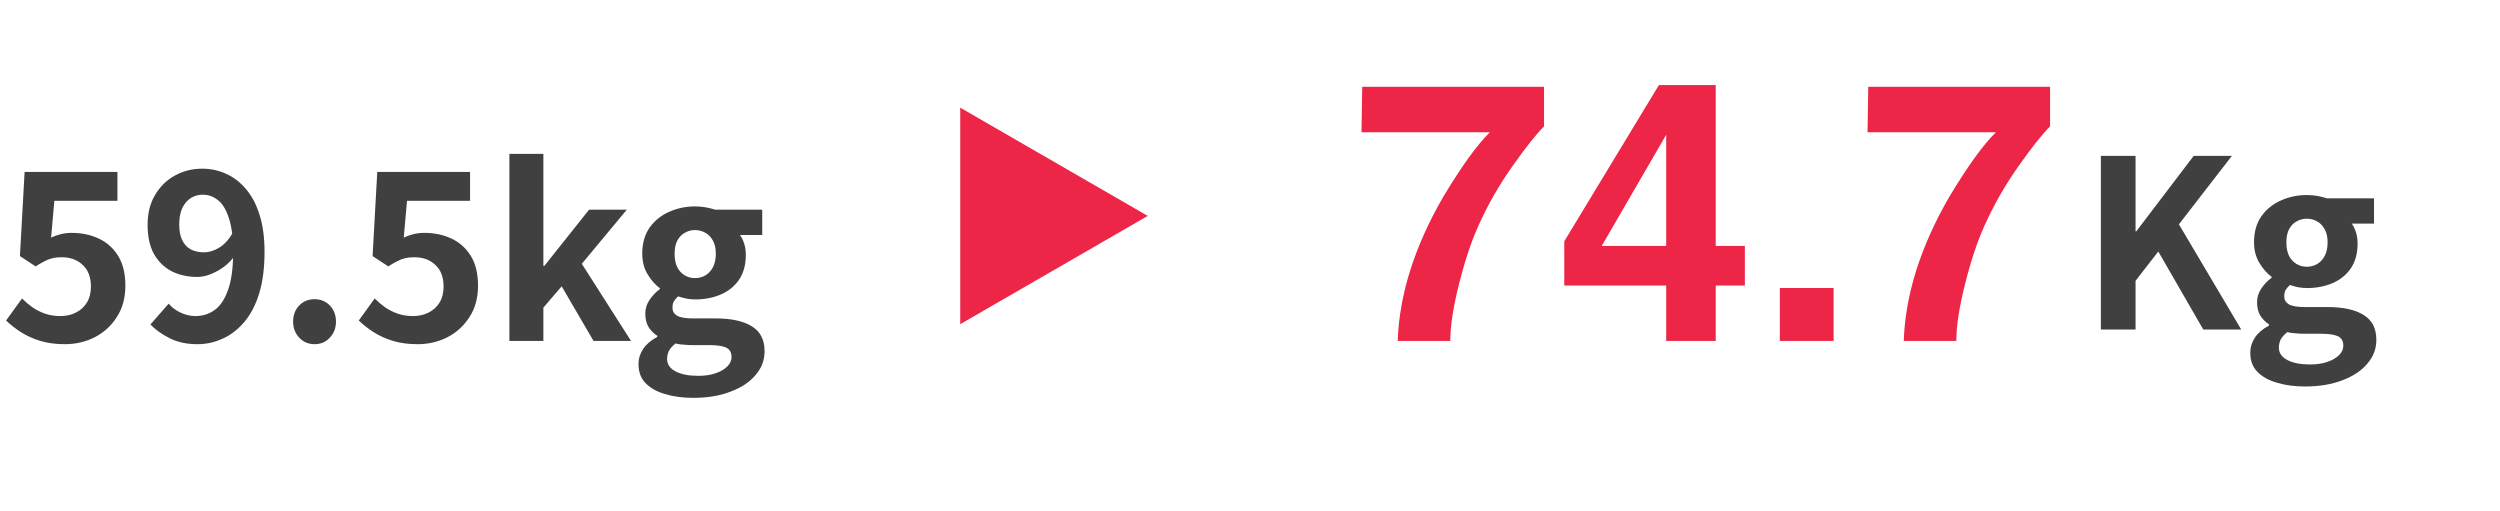
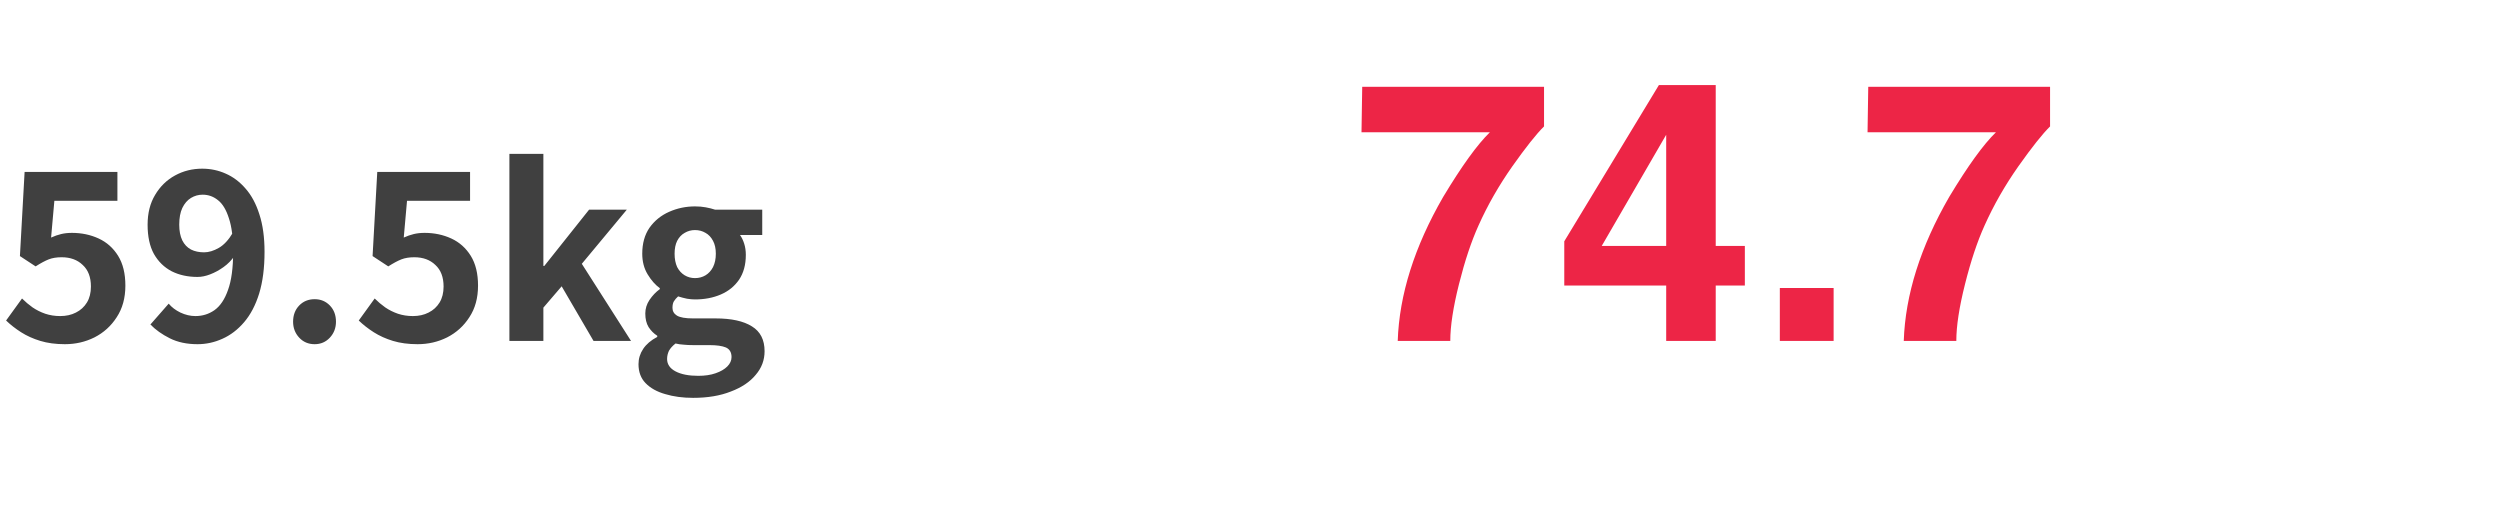
<svg xmlns="http://www.w3.org/2000/svg" width="220" height="45" viewBox="0 0 220 45" fill="none">
  <path d="M133.094 14.625C131.906 16.312 130.911 18.052 130.109 19.844C129.474 21.25 128.901 22.969 128.391 25C127.88 27.031 127.625 28.698 127.625 30H123C123.135 25.938 124.469 21.713 127 17.328C128.635 14.609 130.005 12.713 131.109 11.641H119.812L119.875 7.641H135.875V11.125C135.208 11.781 134.281 12.948 133.094 14.625ZM153.547 21.641V25.125H150.984V30H146.625V25.125H137.656V21.234L145.984 7.484H150.984V21.641H153.547ZM140.953 21.641H146.625V11.859L140.953 21.641ZM156.625 25.344H161.359V30H156.625V25.344ZM177.625 14.625C176.438 16.312 175.443 18.052 174.641 19.844C174.005 21.25 173.432 22.969 172.922 25C172.411 27.031 172.156 28.698 172.156 30H167.531C167.667 25.938 169 21.713 171.531 17.328C173.167 14.609 174.536 12.713 175.641 11.641H164.344L164.406 7.641H180.406V11.125C179.74 11.781 178.812 12.948 177.625 14.625Z" fill="#ED2546" />
-   <path d="M184.877 29V13.719H187.929V20.359H187.991L193.043 13.719H196.404L191.744 19.741L197.229 29H193.889L189.929 22.133L187.929 24.711V29H184.877ZM202.829 34.011C201.922 34.011 201.104 33.901 200.375 33.681C199.647 33.475 199.069 33.152 198.643 32.712C198.23 32.286 198.024 31.729 198.024 31.042C198.024 30.56 198.162 30.114 198.437 29.701C198.712 29.289 199.124 28.938 199.674 28.649V28.546C199.372 28.354 199.117 28.099 198.911 27.783C198.719 27.467 198.622 27.068 198.622 26.587C198.622 26.161 198.746 25.762 198.994 25.391C199.255 25.006 199.557 24.69 199.901 24.442V24.36C199.502 24.071 199.145 23.666 198.829 23.143C198.512 22.621 198.354 22.016 198.354 21.328C198.354 20.421 198.567 19.658 198.994 19.04C199.433 18.421 200.011 17.953 200.726 17.637C201.441 17.321 202.197 17.163 202.994 17.163C203.338 17.163 203.654 17.19 203.943 17.245C204.245 17.3 204.52 17.369 204.768 17.452H208.913V19.679H206.954C207.105 19.885 207.229 20.139 207.325 20.442C207.421 20.744 207.469 21.074 207.469 21.432C207.469 22.298 207.27 23.026 206.871 23.618C206.472 24.195 205.936 24.628 205.263 24.917C204.589 25.206 203.833 25.35 202.994 25.35C202.788 25.35 202.554 25.329 202.293 25.288C202.032 25.233 201.771 25.164 201.509 25.082C201.358 25.219 201.234 25.364 201.138 25.515C201.056 25.652 201.014 25.845 201.014 26.092C201.014 26.381 201.145 26.608 201.406 26.773C201.681 26.938 202.156 27.02 202.829 27.02H204.809C206.198 27.02 207.263 27.254 208.005 27.721C208.748 28.175 209.119 28.904 209.119 29.907C209.119 30.691 208.858 31.385 208.335 31.99C207.827 32.609 207.098 33.097 206.149 33.454C205.215 33.826 204.108 34.011 202.829 34.011ZM202.994 23.473C203.338 23.473 203.647 23.391 203.922 23.226C204.197 23.061 204.417 22.82 204.582 22.504C204.747 22.174 204.83 21.782 204.83 21.328C204.83 20.875 204.747 20.497 204.582 20.194C204.417 19.878 204.197 19.644 203.922 19.493C203.647 19.328 203.338 19.246 202.994 19.246C202.664 19.246 202.362 19.328 202.087 19.493C201.812 19.644 201.592 19.878 201.427 20.194C201.276 20.497 201.2 20.875 201.2 21.328C201.2 21.782 201.276 22.174 201.427 22.504C201.592 22.82 201.812 23.061 202.087 23.226C202.362 23.391 202.664 23.473 202.994 23.473ZM203.283 32.073C203.874 32.073 204.383 31.997 204.809 31.846C205.249 31.695 205.593 31.495 205.84 31.248C206.088 31 206.211 30.725 206.211 30.423C206.211 30.011 206.046 29.729 205.716 29.577C205.386 29.44 204.912 29.371 204.293 29.371H202.87C202.527 29.371 202.231 29.358 201.984 29.33C201.736 29.316 201.503 29.282 201.283 29.227C201.021 29.433 200.829 29.646 200.705 29.866C200.595 30.1 200.54 30.34 200.54 30.588C200.54 31.055 200.788 31.42 201.283 31.681C201.778 31.942 202.444 32.073 203.283 32.073Z" fill="#404040" />
  <path d="M5.712 30.289C4.901 30.289 4.179 30.192 3.547 30C2.915 29.808 2.351 29.553 1.856 29.237C1.361 28.921 0.921 28.577 0.536 28.206L1.938 26.267C2.227 26.556 2.537 26.817 2.866 27.051C3.21 27.285 3.581 27.47 3.98 27.608C4.393 27.745 4.832 27.814 5.3 27.814C5.822 27.814 6.283 27.711 6.682 27.505C7.094 27.299 7.417 27.003 7.651 26.618C7.885 26.233 8.001 25.766 8.001 25.216C8.001 24.391 7.761 23.758 7.28 23.318C6.812 22.865 6.194 22.638 5.424 22.638C4.984 22.638 4.606 22.7 4.289 22.823C3.973 22.947 3.588 23.153 3.135 23.442L1.753 22.535L2.165 15.131H10.332V17.668H4.784L4.496 20.906C4.798 20.768 5.094 20.665 5.382 20.596C5.671 20.527 5.987 20.493 6.331 20.493C7.183 20.493 7.967 20.658 8.682 20.988C9.397 21.318 9.967 21.827 10.394 22.514C10.82 23.201 11.033 24.075 11.033 25.133C11.033 26.219 10.778 27.147 10.27 27.917C9.775 28.687 9.122 29.278 8.311 29.691C7.513 30.089 6.647 30.289 5.712 30.289ZM17.381 30.289C16.446 30.289 15.635 30.117 14.948 29.773C14.261 29.43 13.69 29.024 13.236 28.556L14.845 26.721C15.106 27.037 15.45 27.299 15.876 27.505C16.316 27.711 16.756 27.814 17.196 27.814C17.814 27.814 18.371 27.642 18.866 27.299C19.375 26.941 19.773 26.35 20.062 25.525C20.365 24.7 20.516 23.58 20.516 22.164C20.516 20.926 20.392 19.943 20.145 19.215C19.911 18.472 19.595 17.943 19.196 17.627C18.797 17.297 18.344 17.132 17.835 17.132C17.464 17.132 17.12 17.228 16.804 17.42C16.488 17.613 16.233 17.909 16.041 18.307C15.862 18.692 15.773 19.18 15.773 19.771C15.773 20.321 15.862 20.782 16.041 21.153C16.22 21.511 16.474 21.779 16.804 21.957C17.134 22.122 17.519 22.205 17.959 22.205C18.371 22.205 18.804 22.074 19.258 21.813C19.712 21.552 20.124 21.105 20.495 20.473L20.64 22.514C20.378 22.899 20.055 23.229 19.67 23.504C19.285 23.779 18.894 23.992 18.495 24.143C18.11 24.294 17.739 24.37 17.381 24.37C16.529 24.37 15.773 24.205 15.113 23.875C14.453 23.532 13.931 23.023 13.546 22.349C13.174 21.675 12.989 20.816 12.989 19.771C12.989 18.754 13.209 17.881 13.649 17.152C14.089 16.41 14.673 15.839 15.402 15.441C16.13 15.042 16.928 14.843 17.794 14.843C18.522 14.843 19.21 14.987 19.856 15.276C20.516 15.564 21.1 16.004 21.609 16.596C22.131 17.187 22.537 17.943 22.826 18.864C23.128 19.785 23.279 20.885 23.279 22.164C23.279 23.58 23.121 24.803 22.805 25.834C22.489 26.852 22.049 27.69 21.485 28.35C20.922 29.01 20.282 29.498 19.567 29.814C18.866 30.131 18.137 30.289 17.381 30.289ZM27.689 30.289C27.139 30.289 26.686 30.096 26.328 29.711C25.971 29.326 25.792 28.859 25.792 28.309C25.792 27.732 25.971 27.257 26.328 26.886C26.686 26.515 27.139 26.329 27.689 26.329C28.225 26.329 28.672 26.515 29.03 26.886C29.387 27.257 29.566 27.732 29.566 28.309C29.566 28.859 29.387 29.326 29.03 29.711C28.672 30.096 28.225 30.289 27.689 30.289ZM36.746 30.289C35.935 30.289 35.214 30.192 34.581 30C33.949 29.808 33.385 29.553 32.89 29.237C32.395 28.921 31.955 28.577 31.57 28.206L32.972 26.267C33.261 26.556 33.571 26.817 33.901 27.051C34.244 27.285 34.615 27.47 35.014 27.608C35.427 27.745 35.867 27.814 36.334 27.814C36.856 27.814 37.317 27.711 37.716 27.505C38.128 27.299 38.451 27.003 38.685 26.618C38.919 26.233 39.035 25.766 39.035 25.216C39.035 24.391 38.795 23.758 38.314 23.318C37.846 22.865 37.228 22.638 36.458 22.638C36.018 22.638 35.64 22.7 35.323 22.823C35.007 22.947 34.622 23.153 34.169 23.442L32.787 22.535L33.199 15.131H41.366V17.668H35.818L35.53 20.906C35.832 20.768 36.128 20.665 36.416 20.596C36.705 20.527 37.021 20.493 37.365 20.493C38.217 20.493 39.001 20.658 39.716 20.988C40.431 21.318 41.001 21.827 41.428 22.514C41.854 23.201 42.067 24.075 42.067 25.133C42.067 26.219 41.813 27.147 41.304 27.917C40.809 28.687 40.156 29.278 39.345 29.691C38.547 30.089 37.681 30.289 36.746 30.289ZM44.827 30V13.543H47.817V23.401H47.9L51.839 18.452H55.159L51.199 23.215L55.53 30H52.23L49.426 25.195L47.817 27.072V30H44.827ZM60.993 35.011C60.086 35.011 59.268 34.901 58.539 34.681C57.81 34.475 57.233 34.152 56.807 33.712C56.394 33.286 56.188 32.729 56.188 32.042C56.188 31.56 56.326 31.114 56.601 30.701C56.876 30.289 57.288 29.938 57.838 29.649V29.546C57.535 29.354 57.281 29.099 57.075 28.783C56.882 28.467 56.786 28.068 56.786 27.587C56.786 27.161 56.91 26.762 57.157 26.391C57.419 26.006 57.721 25.69 58.065 25.442V25.36C57.666 25.071 57.309 24.666 56.992 24.143C56.676 23.621 56.518 23.016 56.518 22.328C56.518 21.421 56.731 20.658 57.157 20.04C57.597 19.421 58.175 18.953 58.89 18.637C59.605 18.321 60.361 18.163 61.158 18.163C61.502 18.163 61.818 18.19 62.107 18.245C62.409 18.3 62.684 18.369 62.932 18.452H67.077V20.679H65.118C65.269 20.885 65.392 21.139 65.489 21.442C65.585 21.744 65.633 22.074 65.633 22.432C65.633 23.298 65.434 24.026 65.035 24.618C64.636 25.195 64.1 25.628 63.426 25.917C62.753 26.206 61.997 26.35 61.158 26.35C60.952 26.35 60.718 26.329 60.457 26.288C60.196 26.233 59.934 26.164 59.673 26.082C59.522 26.219 59.398 26.364 59.302 26.515C59.22 26.652 59.178 26.845 59.178 27.092C59.178 27.381 59.309 27.608 59.57 27.773C59.845 27.938 60.319 28.02 60.993 28.02H62.973C64.361 28.02 65.427 28.254 66.169 28.721C66.912 29.175 67.283 29.904 67.283 30.907C67.283 31.691 67.022 32.385 66.499 32.99C65.991 33.609 65.262 34.097 64.313 34.454C63.378 34.826 62.272 35.011 60.993 35.011ZM61.158 24.473C61.502 24.473 61.811 24.391 62.086 24.226C62.361 24.061 62.581 23.82 62.746 23.504C62.911 23.174 62.993 22.782 62.993 22.328C62.993 21.875 62.911 21.497 62.746 21.194C62.581 20.878 62.361 20.644 62.086 20.493C61.811 20.328 61.502 20.246 61.158 20.246C60.828 20.246 60.526 20.328 60.251 20.493C59.976 20.644 59.756 20.878 59.591 21.194C59.44 21.497 59.364 21.875 59.364 22.328C59.364 22.782 59.44 23.174 59.591 23.504C59.756 23.82 59.976 24.061 60.251 24.226C60.526 24.391 60.828 24.473 61.158 24.473ZM61.447 33.073C62.038 33.073 62.547 32.997 62.973 32.846C63.413 32.695 63.757 32.495 64.004 32.248C64.251 32 64.375 31.725 64.375 31.423C64.375 31.011 64.21 30.729 63.88 30.577C63.55 30.44 63.076 30.371 62.457 30.371H61.034C60.691 30.371 60.395 30.358 60.148 30.33C59.9 30.316 59.666 30.282 59.447 30.227C59.185 30.433 58.993 30.646 58.869 30.866C58.759 31.1 58.704 31.34 58.704 31.588C58.704 32.055 58.952 32.42 59.447 32.681C59.941 32.942 60.608 33.073 61.447 33.073Z" fill="#404040" />
-   <path d="M101 19L84.5 28.526L84.5 9.474L101 19Z" fill="#ED2546" />
</svg>